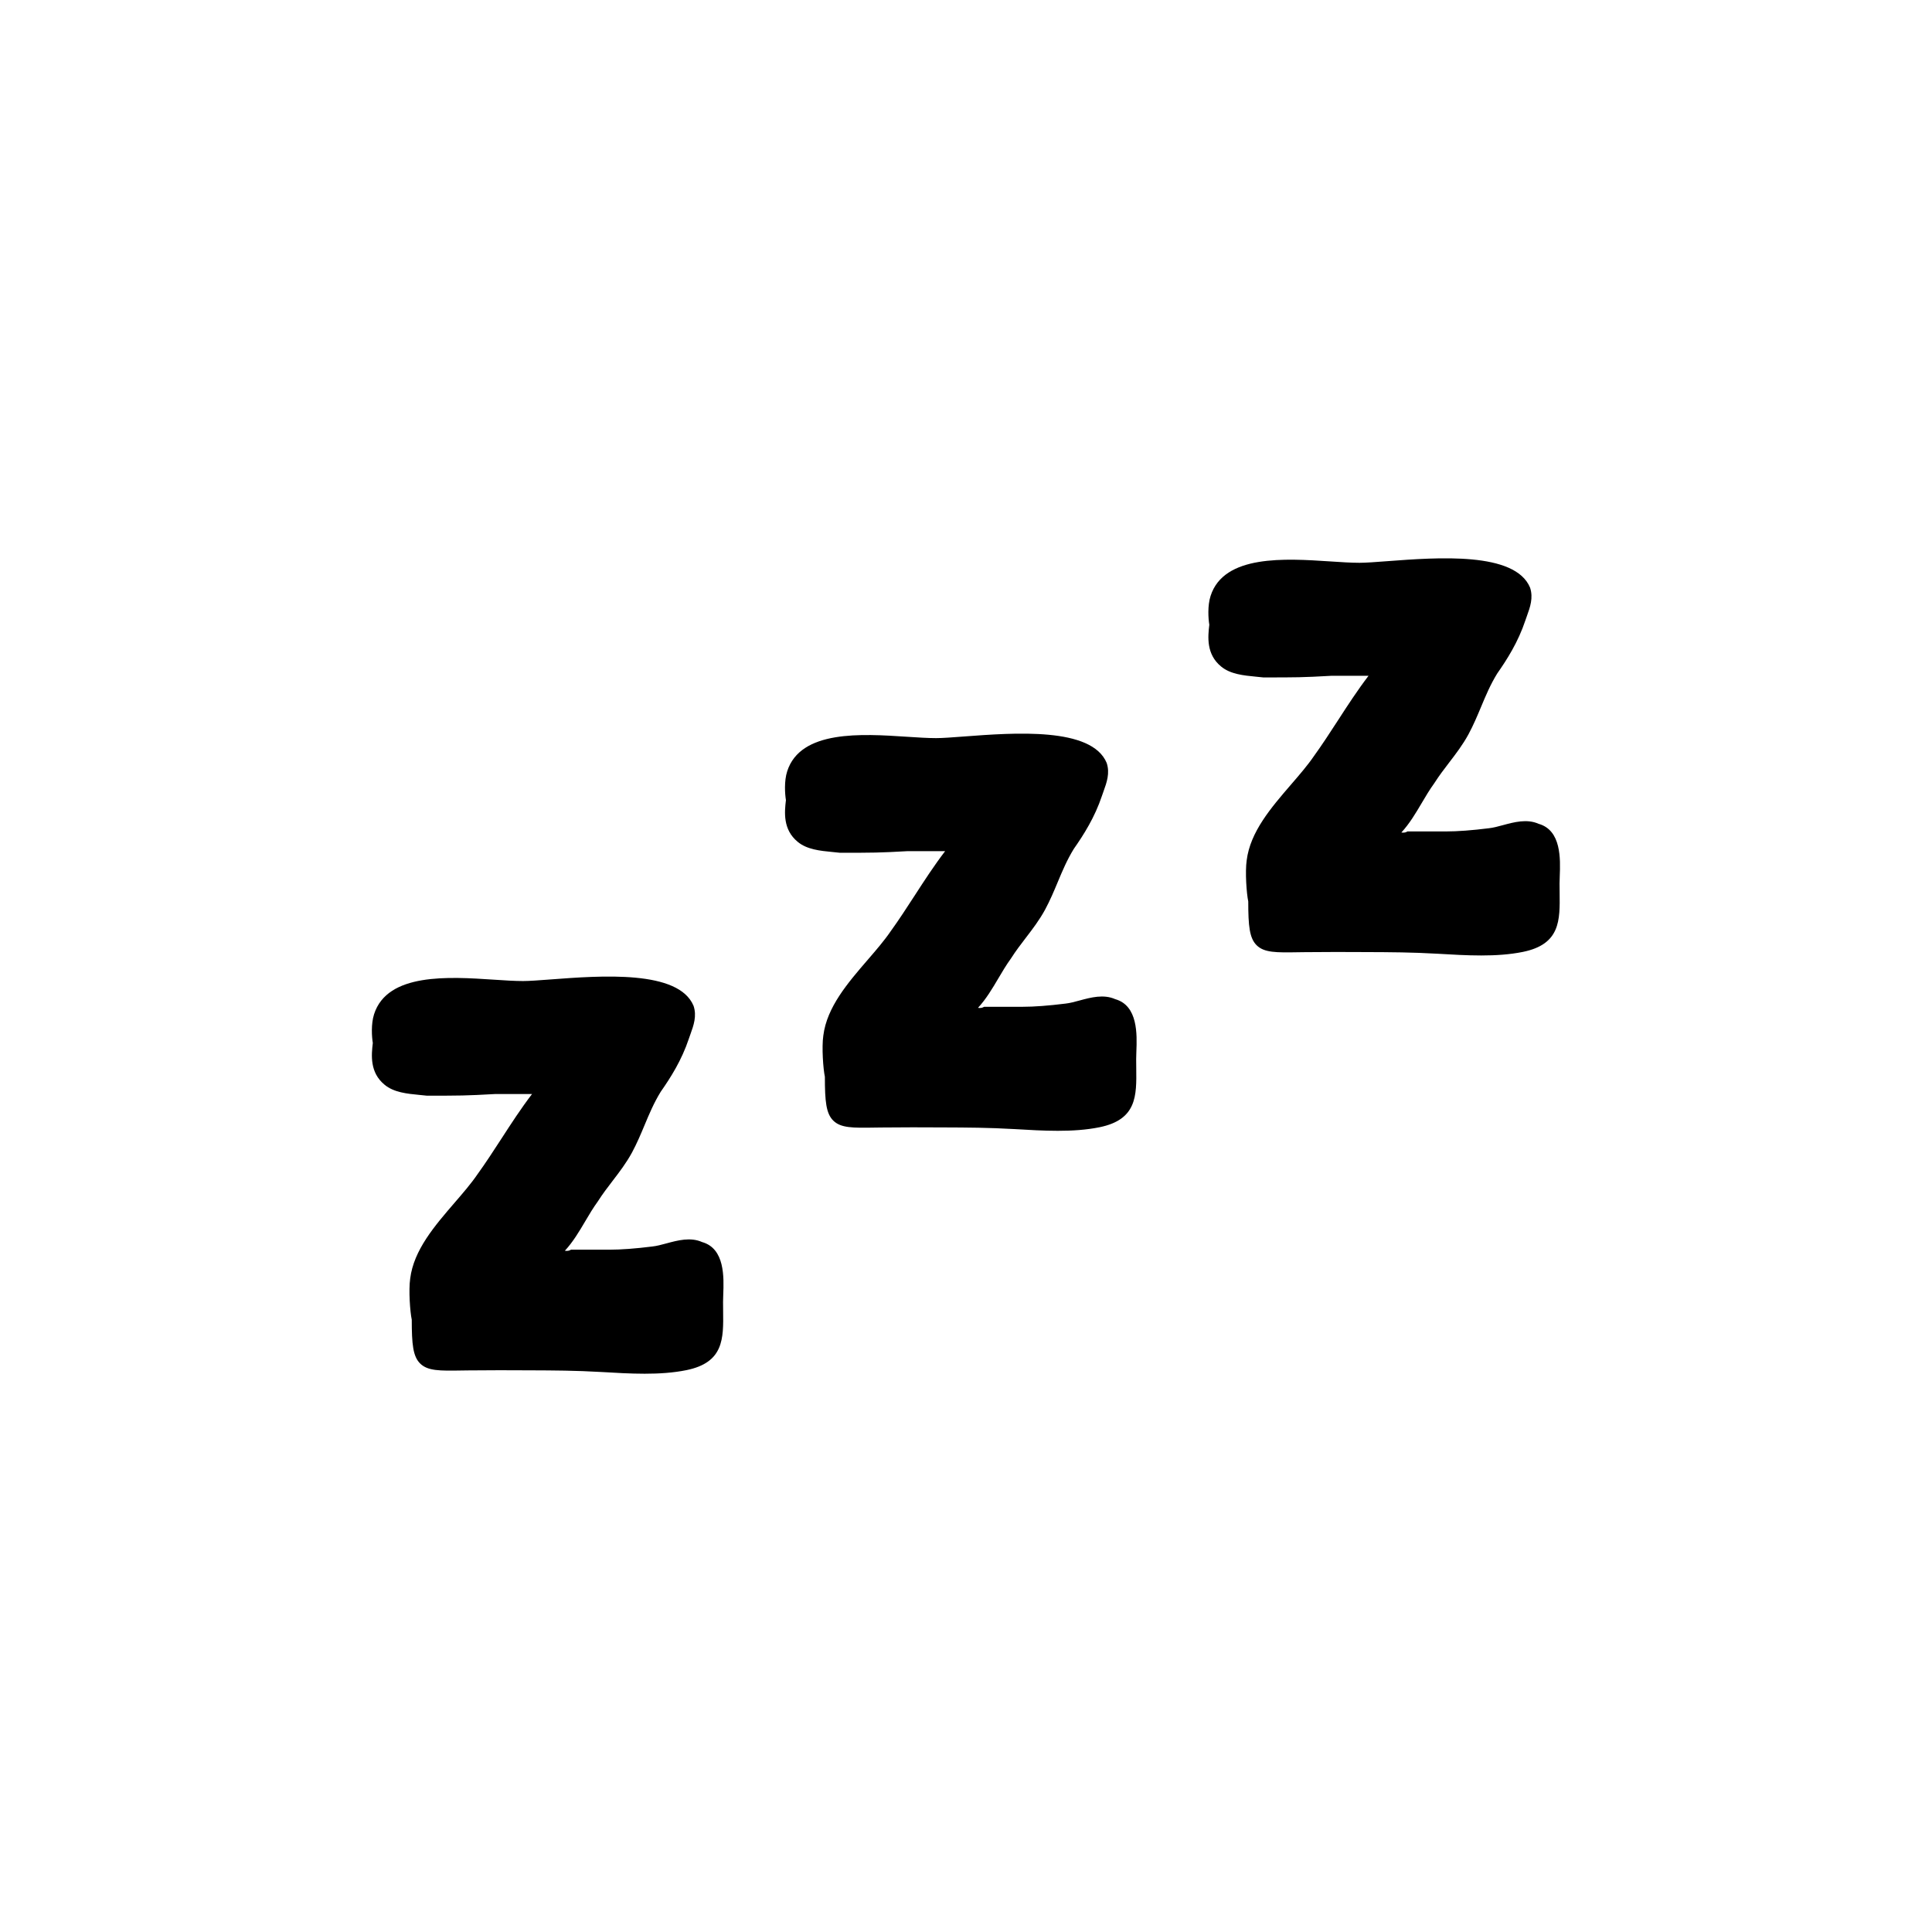
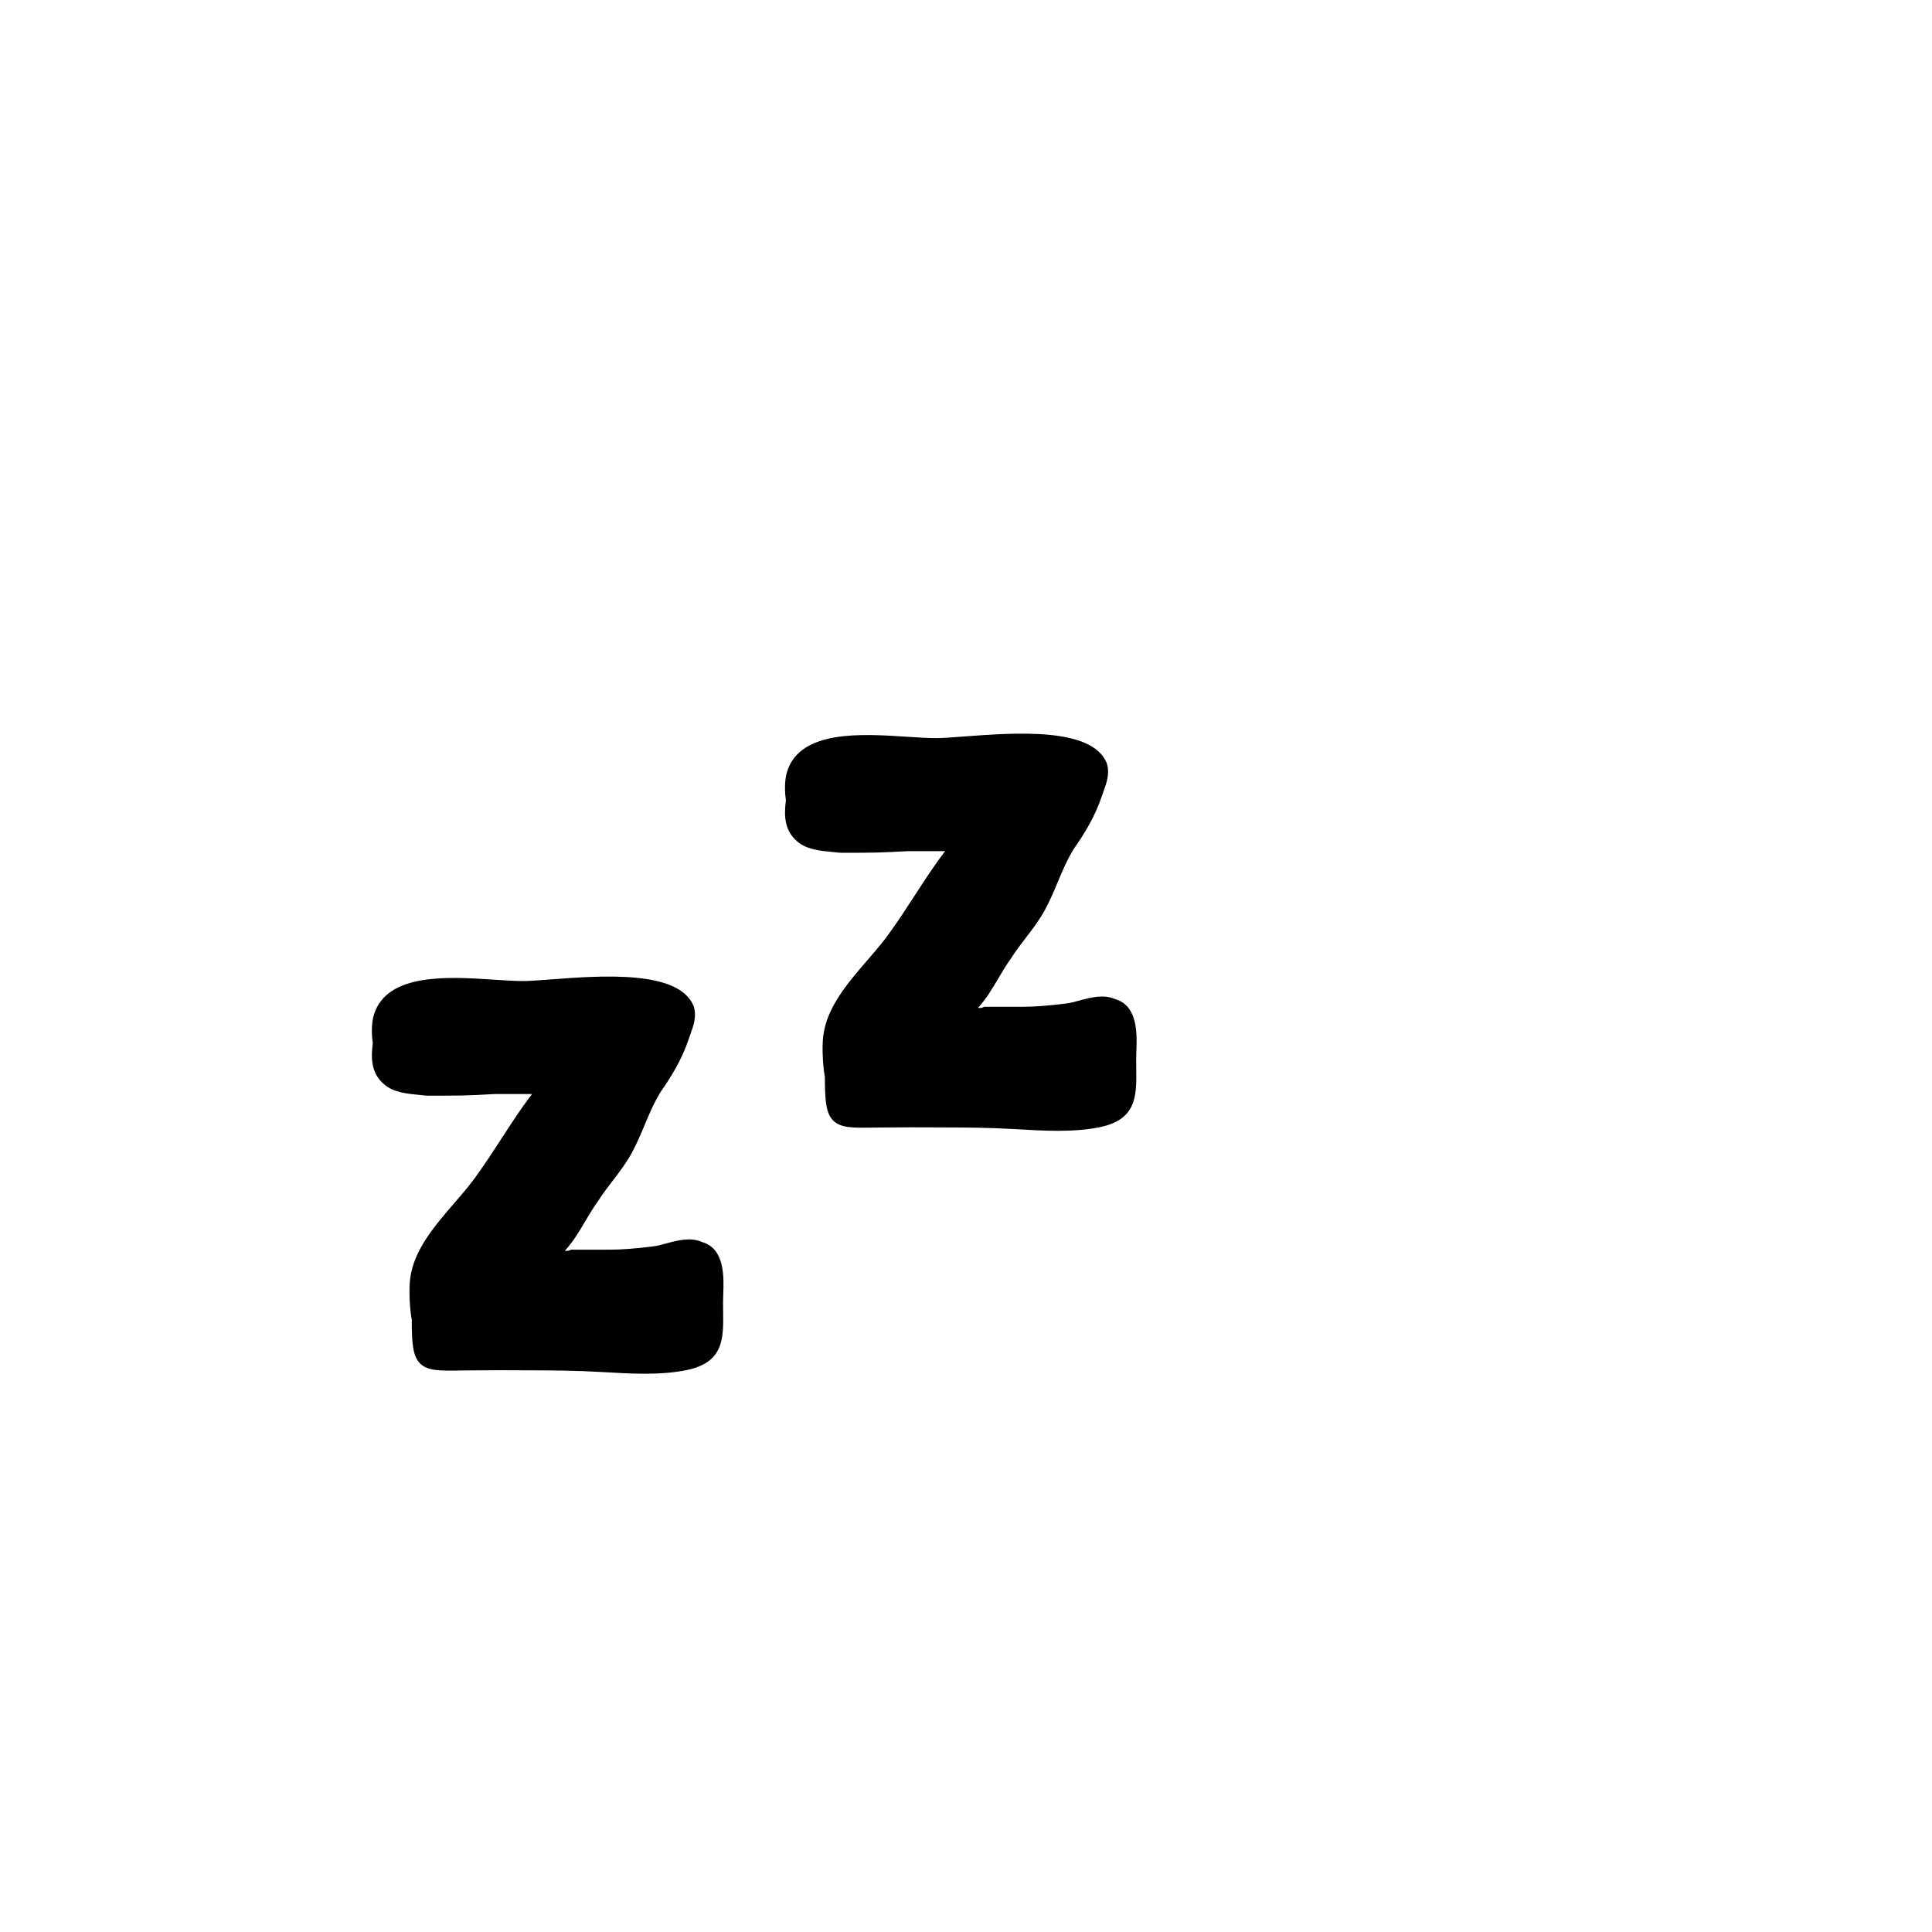
<svg xmlns="http://www.w3.org/2000/svg" fill="#000000" width="800px" height="800px" version="1.1" viewBox="144 144 512 512">
  <g>
    <path d="m330.07 473.16c-3.09-1.371-6.469-0.453-9.457 0.352-1.324 0.359-2.57 0.695-3.719 0.82-4.481 0.562-8.309 0.848-11.387 0.848h-10.188l-0.301 0.152c-0.336 0.168-0.875 0.207-1.32 0.125 2.172-2.352 3.797-5.106 5.375-7.777 1.031-1.754 2.106-3.566 3.356-5.289 1.27-1.996 2.641-3.785 3.969-5.516 1.754-2.289 3.562-4.648 5.074-7.418 1.344-2.504 2.359-4.926 3.34-7.273 1.266-3.027 2.465-5.894 4.281-8.852 2.621-3.742 5.551-8.34 7.461-14.066 0.141-0.418 0.293-0.836 0.441-1.254 0.801-2.227 1.715-4.746 0.805-7.457-3.981-9.547-24.406-8.012-37.918-6.992-3.004 0.227-5.598 0.422-7.281 0.422-2.227 0-4.926-0.176-7.785-0.367-11.879-0.781-28.152-1.855-31.68 9.152-0.84 2.613-0.605 6.012-0.336 7.637-0.379 3.168-0.84 7.824 3.125 11.062 2.438 2.035 5.992 2.383 9.117 2.684 0.648 0.066 1.285 0.125 2.07 0.211 8.941 0 10.316 0 17.984-0.43h9.895c-2.902 3.793-5.543 7.863-8.105 11.82-2.047 3.152-4.16 6.414-6.387 9.496-1.648 2.41-3.762 4.863-6.004 7.457-5.332 6.184-10.844 12.57-11.789 20.121-0.449 3.148-0.031 8.816 0.414 10.906 0 6.516 0.324 9.734 2.227 11.613 2.016 1.984 5.211 1.941 10.984 1.848l1.77-0.023c5.516-0.07 11.039-0.047 16.555-0.02 6.035 0.023 11.922 0.047 18.688 0.441 3.824 0.227 7.715 0.457 11.508 0.457 3.836 0 7.566-0.238 11.047-0.945 9.922-2.023 9.836-8.344 9.738-15.66-0.012-0.781-0.02-1.594-0.02-2.43 0-0.578 0.023-1.234 0.051-1.941 0.176-4.559 0.457-12.195-5.598-13.914z" />
    <path d="m439.55 408.79c-3.09-1.371-6.469-0.457-9.457 0.352-1.324 0.359-2.57 0.695-3.719 0.82-4.481 0.559-8.309 0.848-11.387 0.848h-10.188l-0.301 0.152c-0.336 0.168-0.875 0.207-1.32 0.125 2.172-2.352 3.797-5.106 5.375-7.777 1.031-1.754 2.106-3.566 3.356-5.297 1.27-1.996 2.641-3.785 3.969-5.516 1.754-2.289 3.562-4.648 5.074-7.418 1.344-2.504 2.359-4.926 3.34-7.273 1.266-3.031 2.465-5.894 4.281-8.852 2.621-3.742 5.551-8.34 7.461-14.066 0.141-0.418 0.293-0.836 0.441-1.254 0.801-2.227 1.715-4.746 0.805-7.457-3.981-9.547-24.406-8.012-37.918-6.992-3.004 0.227-5.598 0.422-7.281 0.422-2.227 0-4.926-0.176-7.785-0.363-11.879-0.781-28.152-1.855-31.68 9.152-0.84 2.613-0.605 6.012-0.336 7.637-0.379 3.168-0.84 7.824 3.125 11.062 2.438 2.035 5.992 2.383 9.117 2.684 0.648 0.066 1.285 0.125 2.07 0.211 8.941 0 10.316 0 17.984-0.43h9.895c-2.902 3.793-5.543 7.863-8.105 11.82-2.047 3.152-4.16 6.414-6.387 9.496-1.648 2.41-3.762 4.863-6.004 7.457-5.332 6.184-10.844 12.57-11.789 20.121-0.449 3.148-0.031 8.816 0.414 10.906 0 6.516 0.324 9.734 2.227 11.613 2.016 1.984 5.211 1.941 10.984 1.848l1.77-0.023c5.516-0.07 11.039-0.047 16.555-0.02 6.035 0.023 11.922 0.047 18.688 0.441 3.824 0.227 7.715 0.457 11.508 0.457 3.836 0 7.566-0.238 11.047-0.945 9.922-2.023 9.836-8.344 9.738-15.66-0.012-0.781-0.02-1.594-0.02-2.43 0-0.578 0.023-1.234 0.051-1.941 0.18-4.555 0.453-12.195-5.598-13.91z" />
-     <path d="m551.75 362.32c-3.09-1.371-6.469-0.453-9.457 0.352-1.324 0.359-2.57 0.695-3.719 0.82-4.481 0.562-8.309 0.848-11.387 0.848h-10.188l-0.301 0.152c-0.336 0.168-0.875 0.207-1.32 0.125 2.172-2.352 3.797-5.106 5.375-7.777 1.031-1.754 2.106-3.566 3.356-5.289 1.27-1.996 2.641-3.785 3.969-5.516 1.754-2.289 3.562-4.648 5.074-7.418 1.344-2.504 2.359-4.926 3.34-7.273 1.266-3.027 2.465-5.894 4.281-8.852 2.621-3.742 5.551-8.34 7.461-14.066 0.141-0.418 0.293-0.836 0.441-1.254 0.801-2.227 1.715-4.746 0.805-7.457-3.981-9.547-24.406-8.012-37.918-6.992-3.004 0.227-5.598 0.422-7.281 0.422-2.227 0-4.926-0.176-7.785-0.367-11.879-0.781-28.152-1.855-31.68 9.152-0.84 2.613-0.605 6.012-0.336 7.637-0.379 3.168-0.84 7.824 3.125 11.062 2.438 2.035 5.992 2.383 9.117 2.684 0.648 0.066 1.285 0.125 2.07 0.211 8.941 0 10.316 0 17.984-0.43h9.895c-2.902 3.793-5.543 7.863-8.105 11.82-2.047 3.152-4.16 6.414-6.387 9.496-1.648 2.41-3.762 4.863-6.004 7.457-5.332 6.184-10.844 12.57-11.789 20.121-0.449 3.148-0.031 8.816 0.414 10.906 0 6.516 0.324 9.734 2.227 11.613 2.016 1.984 5.211 1.941 10.984 1.848l1.77-0.023c5.516-0.07 11.039-0.047 16.555-0.02 6.035 0.023 11.922 0.047 18.688 0.441 3.824 0.227 7.715 0.457 11.508 0.457 3.836 0 7.566-0.238 11.047-0.945 9.922-2.023 9.836-8.344 9.738-15.66-0.012-0.781-0.02-1.594-0.02-2.43 0-0.578 0.023-1.234 0.051-1.941 0.176-4.559 0.461-12.199-5.598-13.914z" />
  </g>
</svg>